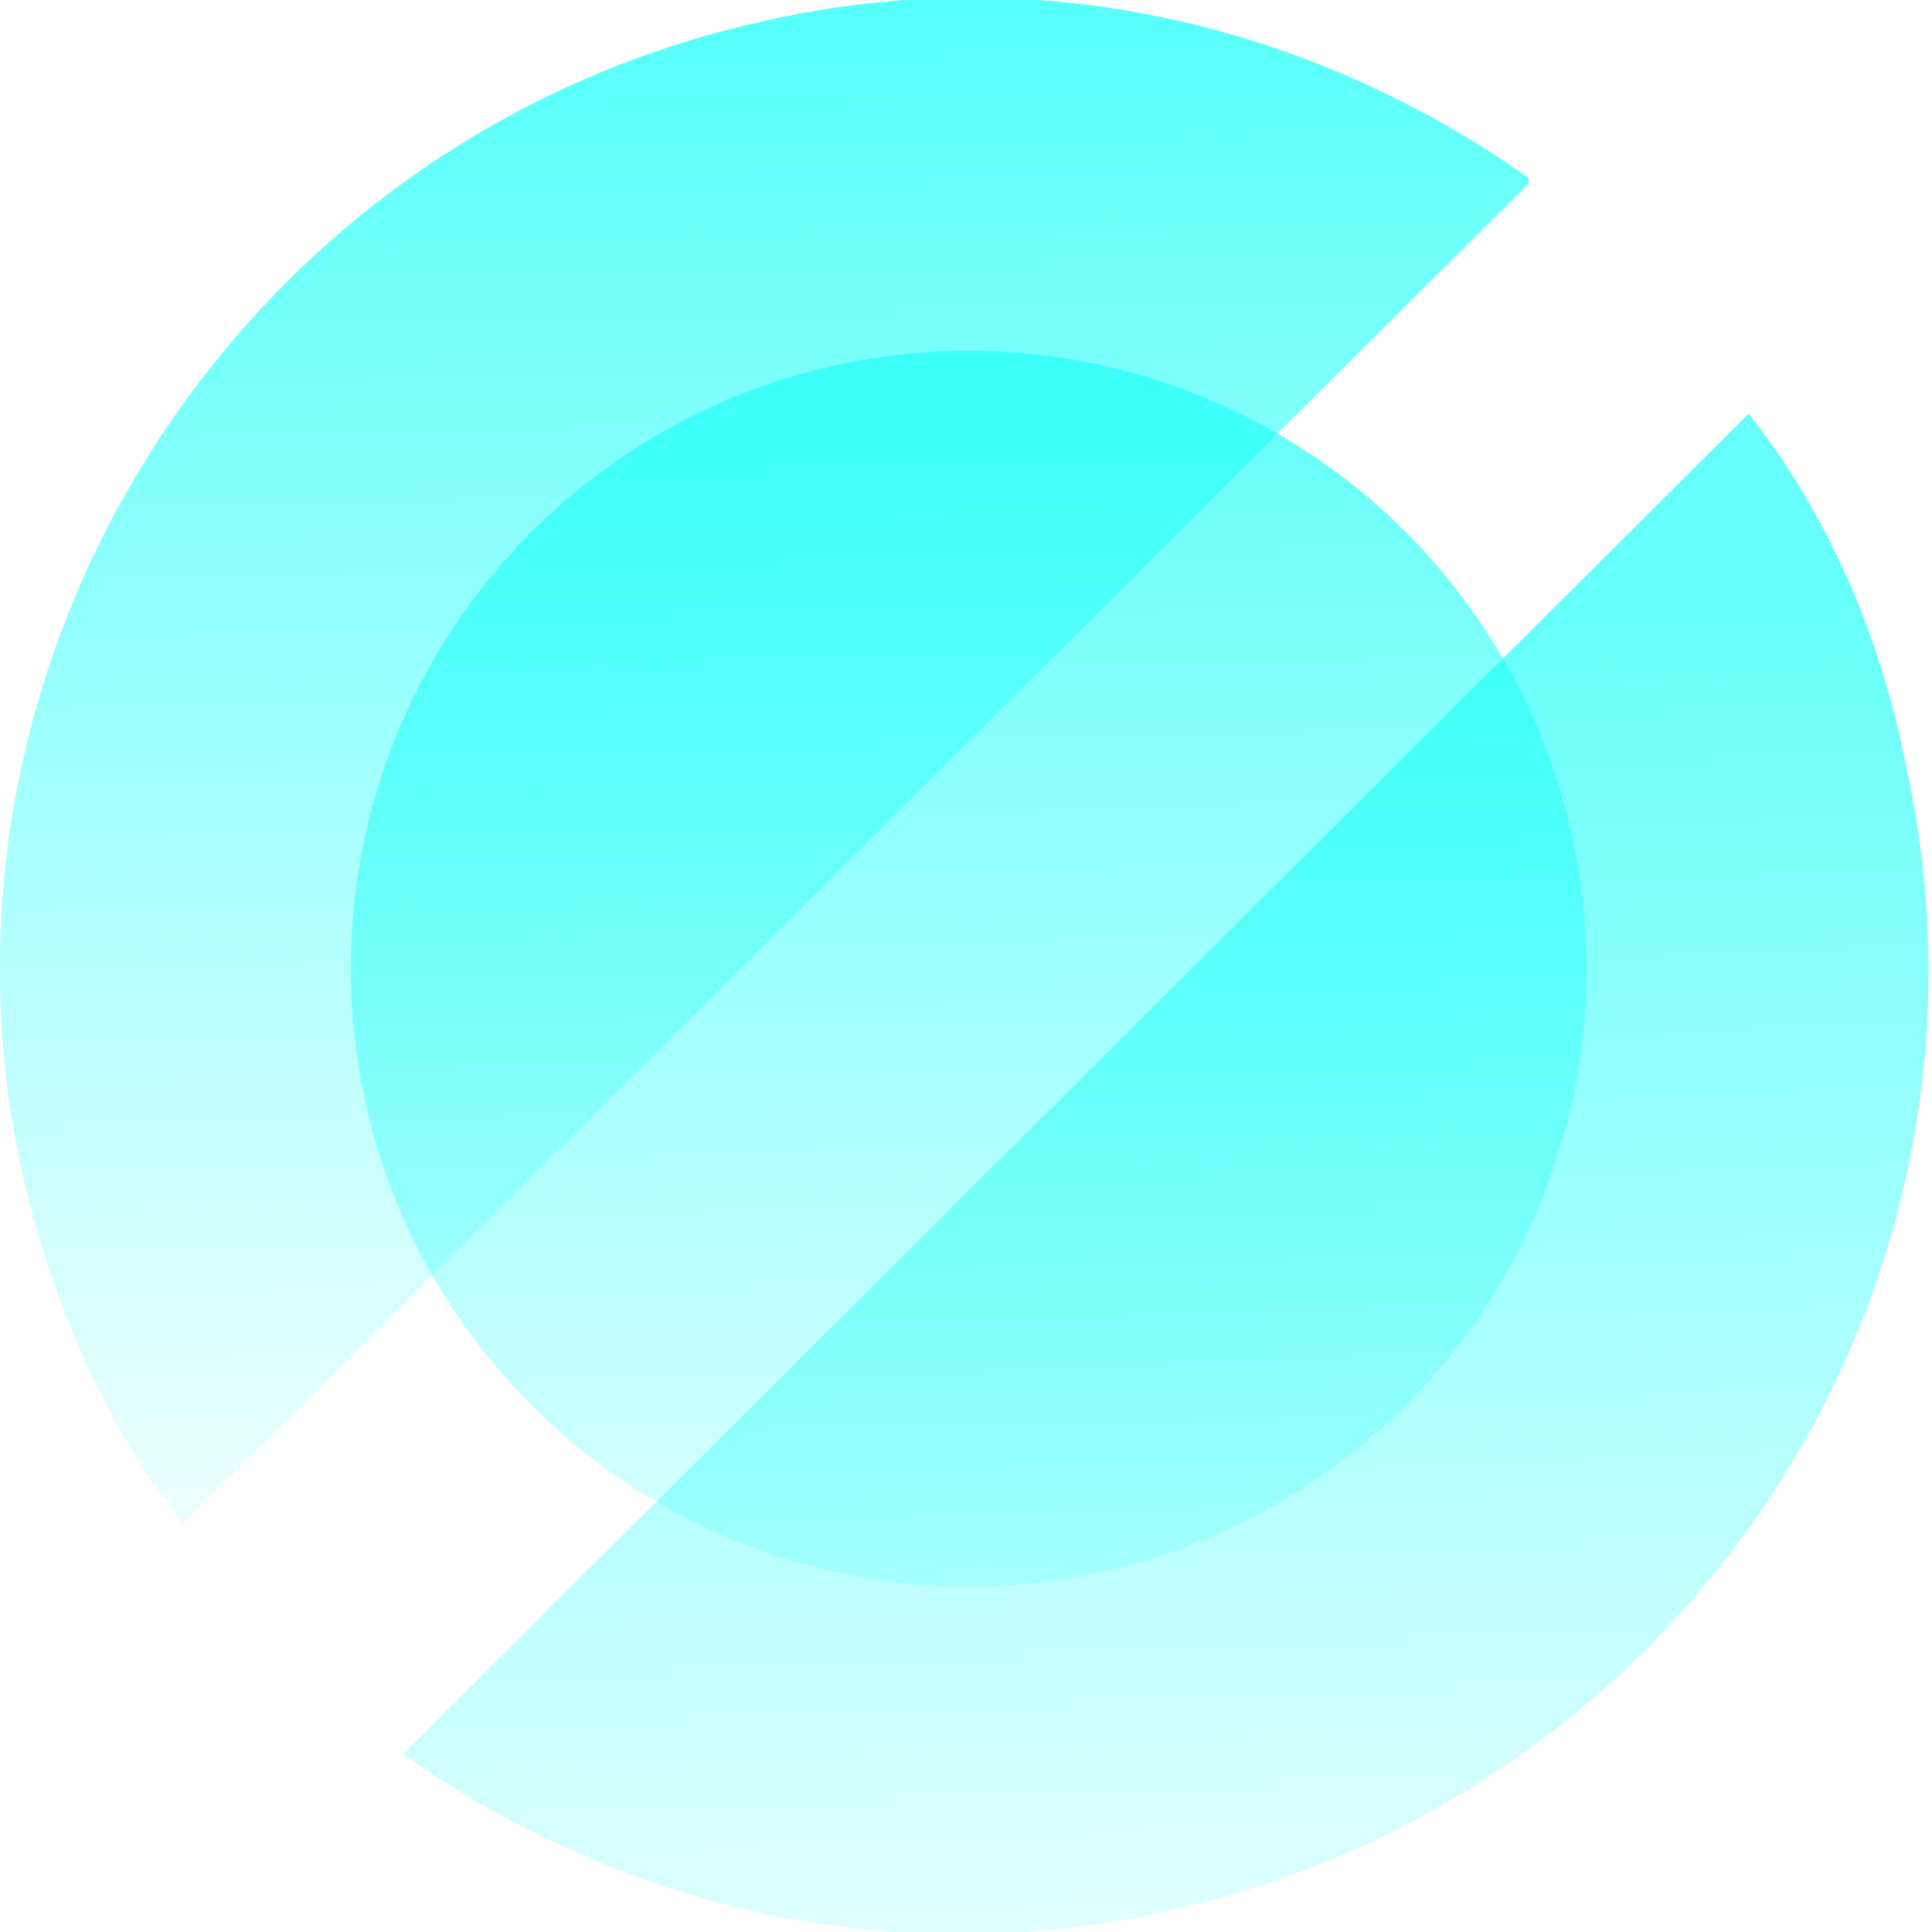
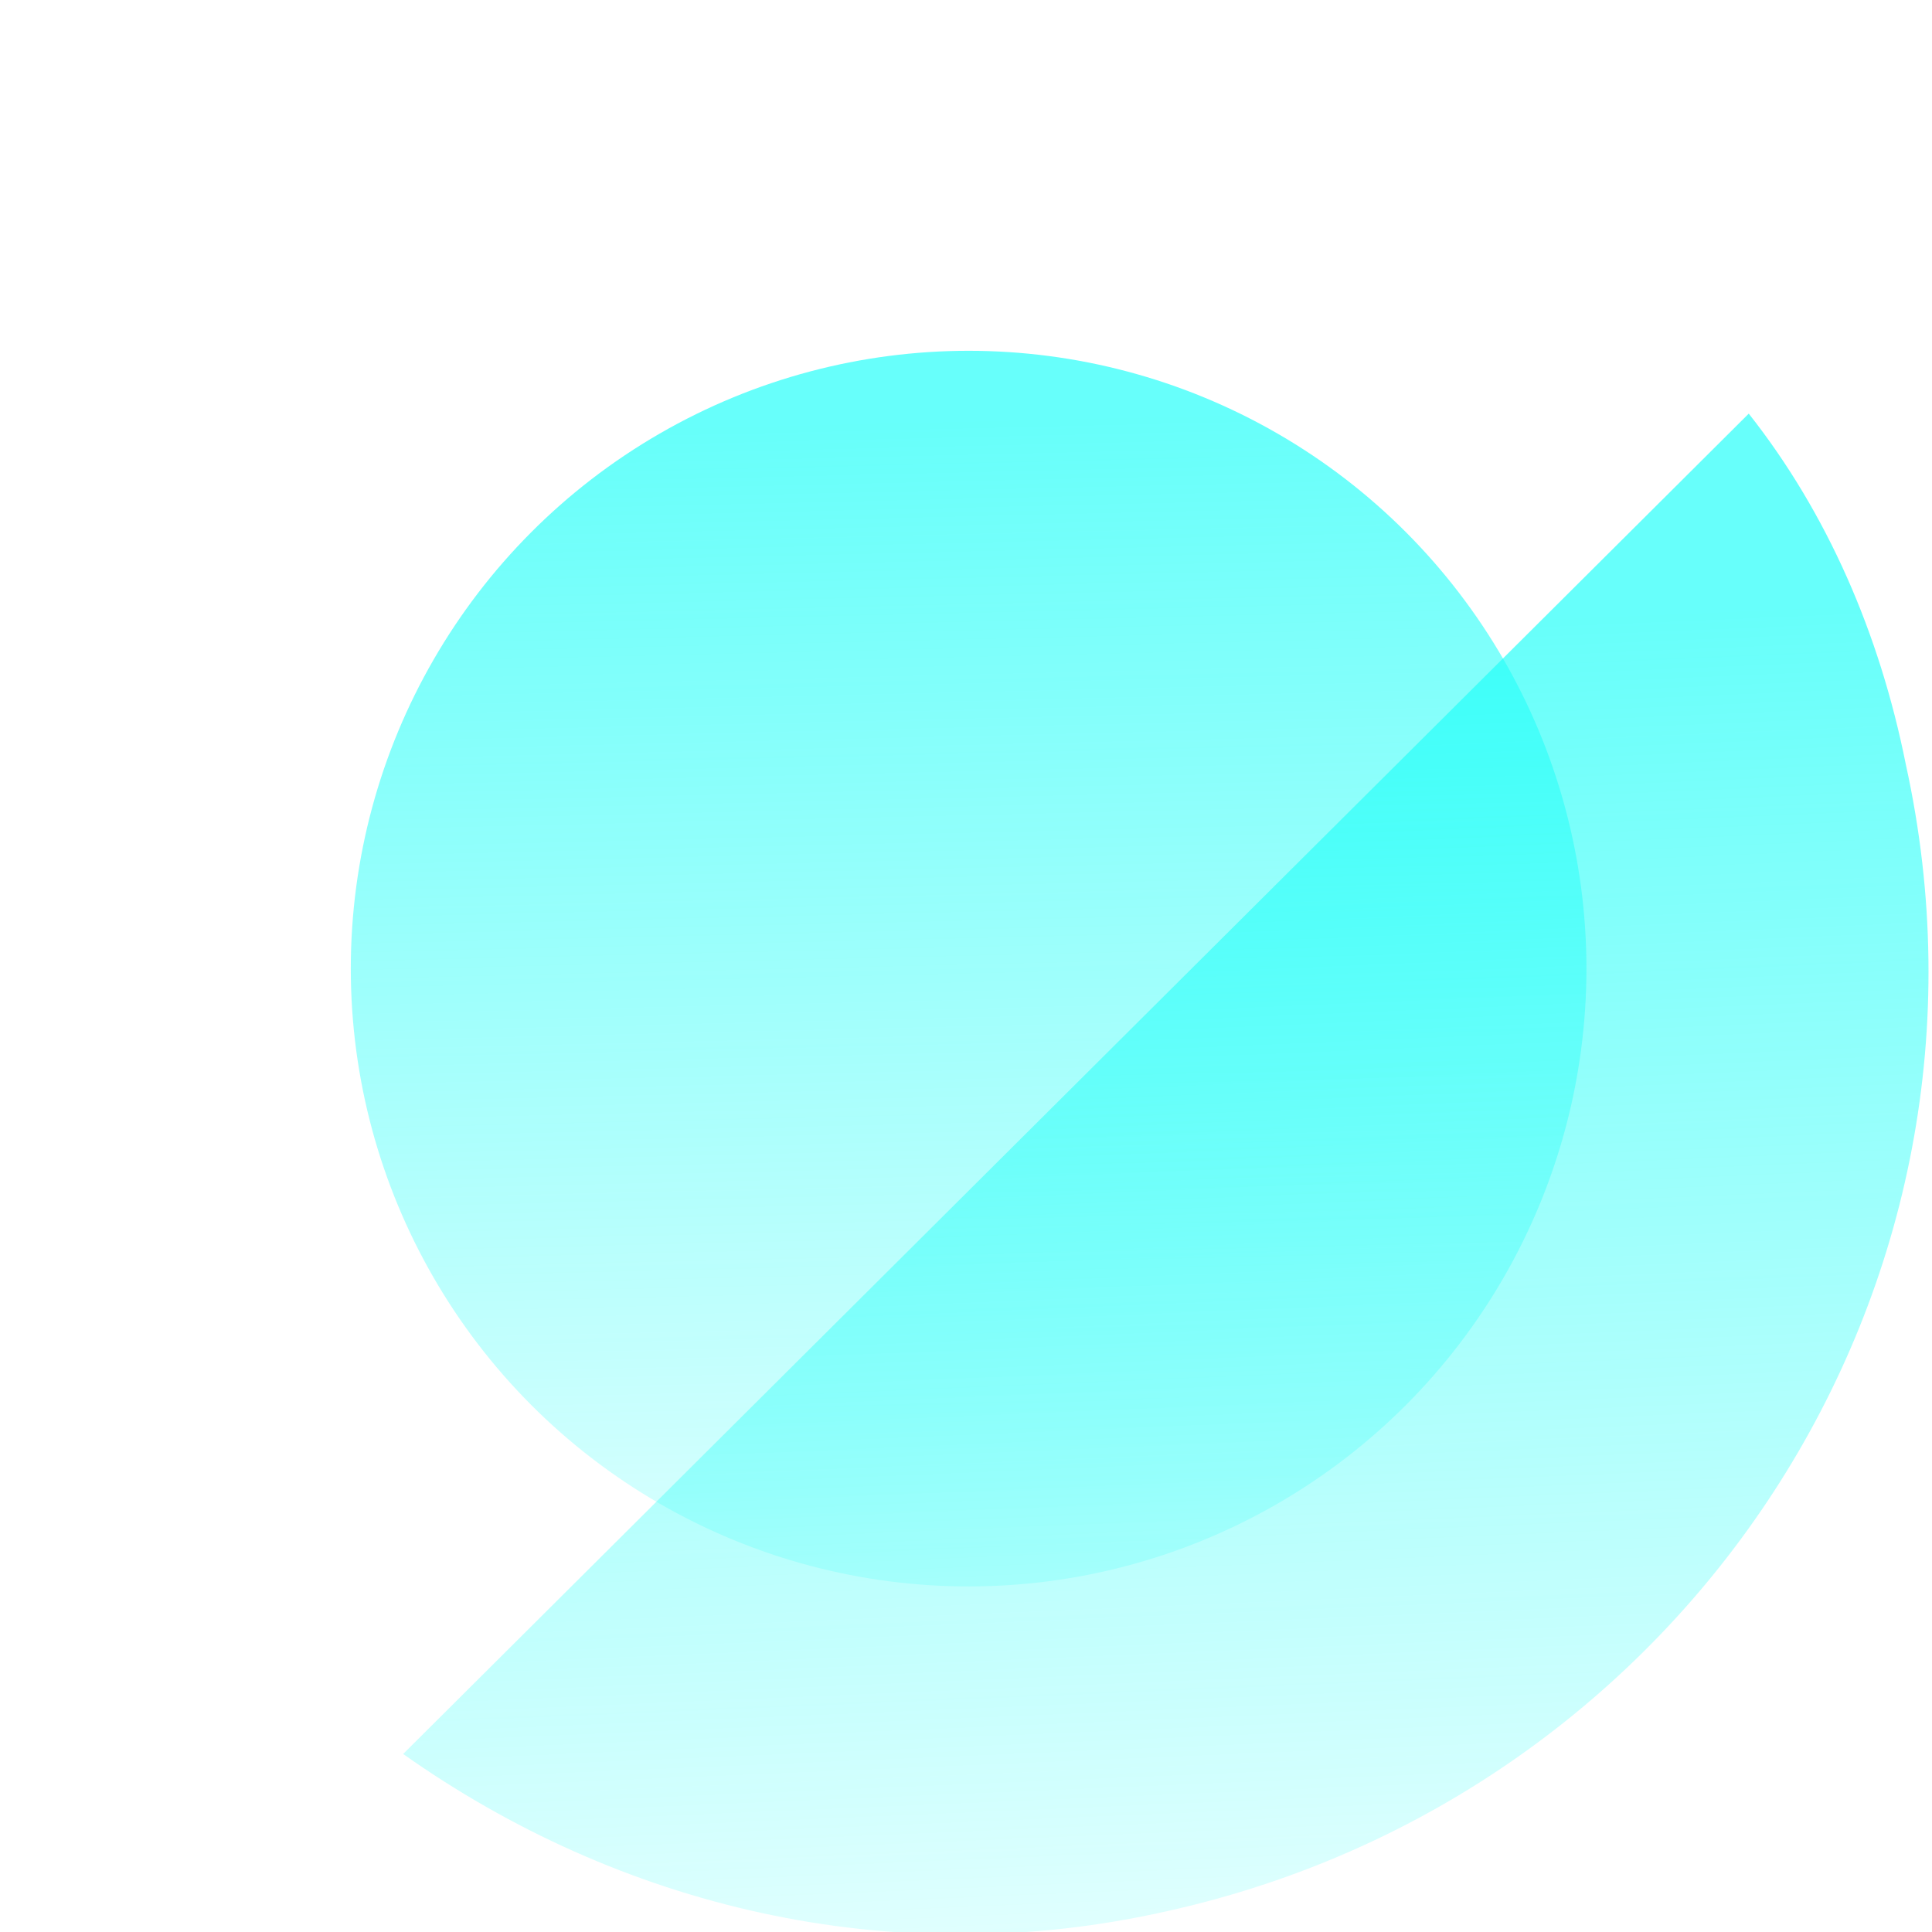
<svg xmlns="http://www.w3.org/2000/svg" id="Layer_2" data-name="Layer 2" viewBox="0 0 3.69 3.69">
  <defs>
    <style>
      .cls-1 {
        fill: url(#linear-gradient);
      }

      .cls-1, .cls-2, .cls-3 {
        opacity: .85;
      }

      .cls-2 {
        fill: url(#linear-gradient-2);
      }

      .cls-3 {
        fill: url(#linear-gradient-3);
      }
    </style>
    <linearGradient id="linear-gradient" x1="1.09" y1="1.13" x2="3.5" y2="3.43" gradientTransform="translate(1.85 -.76) rotate(45)" gradientUnits="userSpaceOnUse">
      <stop offset="0" stop-color="#1ffff8" stop-opacity=".8" />
      <stop offset=".76" stop-color="#1ffff8" stop-opacity=".1" />
    </linearGradient>
    <linearGradient id="linear-gradient-2" x1=".24" y1=".82" x2="3.68" y2="4.12" gradientTransform="translate(1.85 -.76) rotate(45)" gradientUnits="userSpaceOnUse">
      <stop offset="0" stop-color="#1ffff8" stop-opacity=".9" />
      <stop offset=".6" stop-color="#1ffff8" stop-opacity=".1" />
    </linearGradient>
    <linearGradient id="linear-gradient-3" x1="1.63" y1="1.17" x2="4.1" y2="3.44" gradientTransform="translate(1.85 -.76) rotate(45)" gradientUnits="userSpaceOnUse">
      <stop offset="0" stop-color="#1ffff8" stop-opacity=".8" />
      <stop offset=".81" stop-color="#1ffff8" stop-opacity=".1" />
    </linearGradient>
  </defs>
  <g id="Layer_2-2" data-name="Layer 2">
    <circle class="cls-1" cx="1.85" cy="1.85" r="1.18" />
-     <path class="cls-2" d="M2.92.35L.35,2.91c-.15-.19-.25-.42-.31-.68C-.17,1.25.46.26,1.46.04c.53-.12,1.05.01,1.46.3Z" />
    <path class="cls-3" d="M2.23,3.65c-.53.12-1.05-.01-1.46-.3L3.34.79c.15.19.25.42.3.67.22,1-.42,1.97-1.41,2.19Z" />
  </g>
</svg>